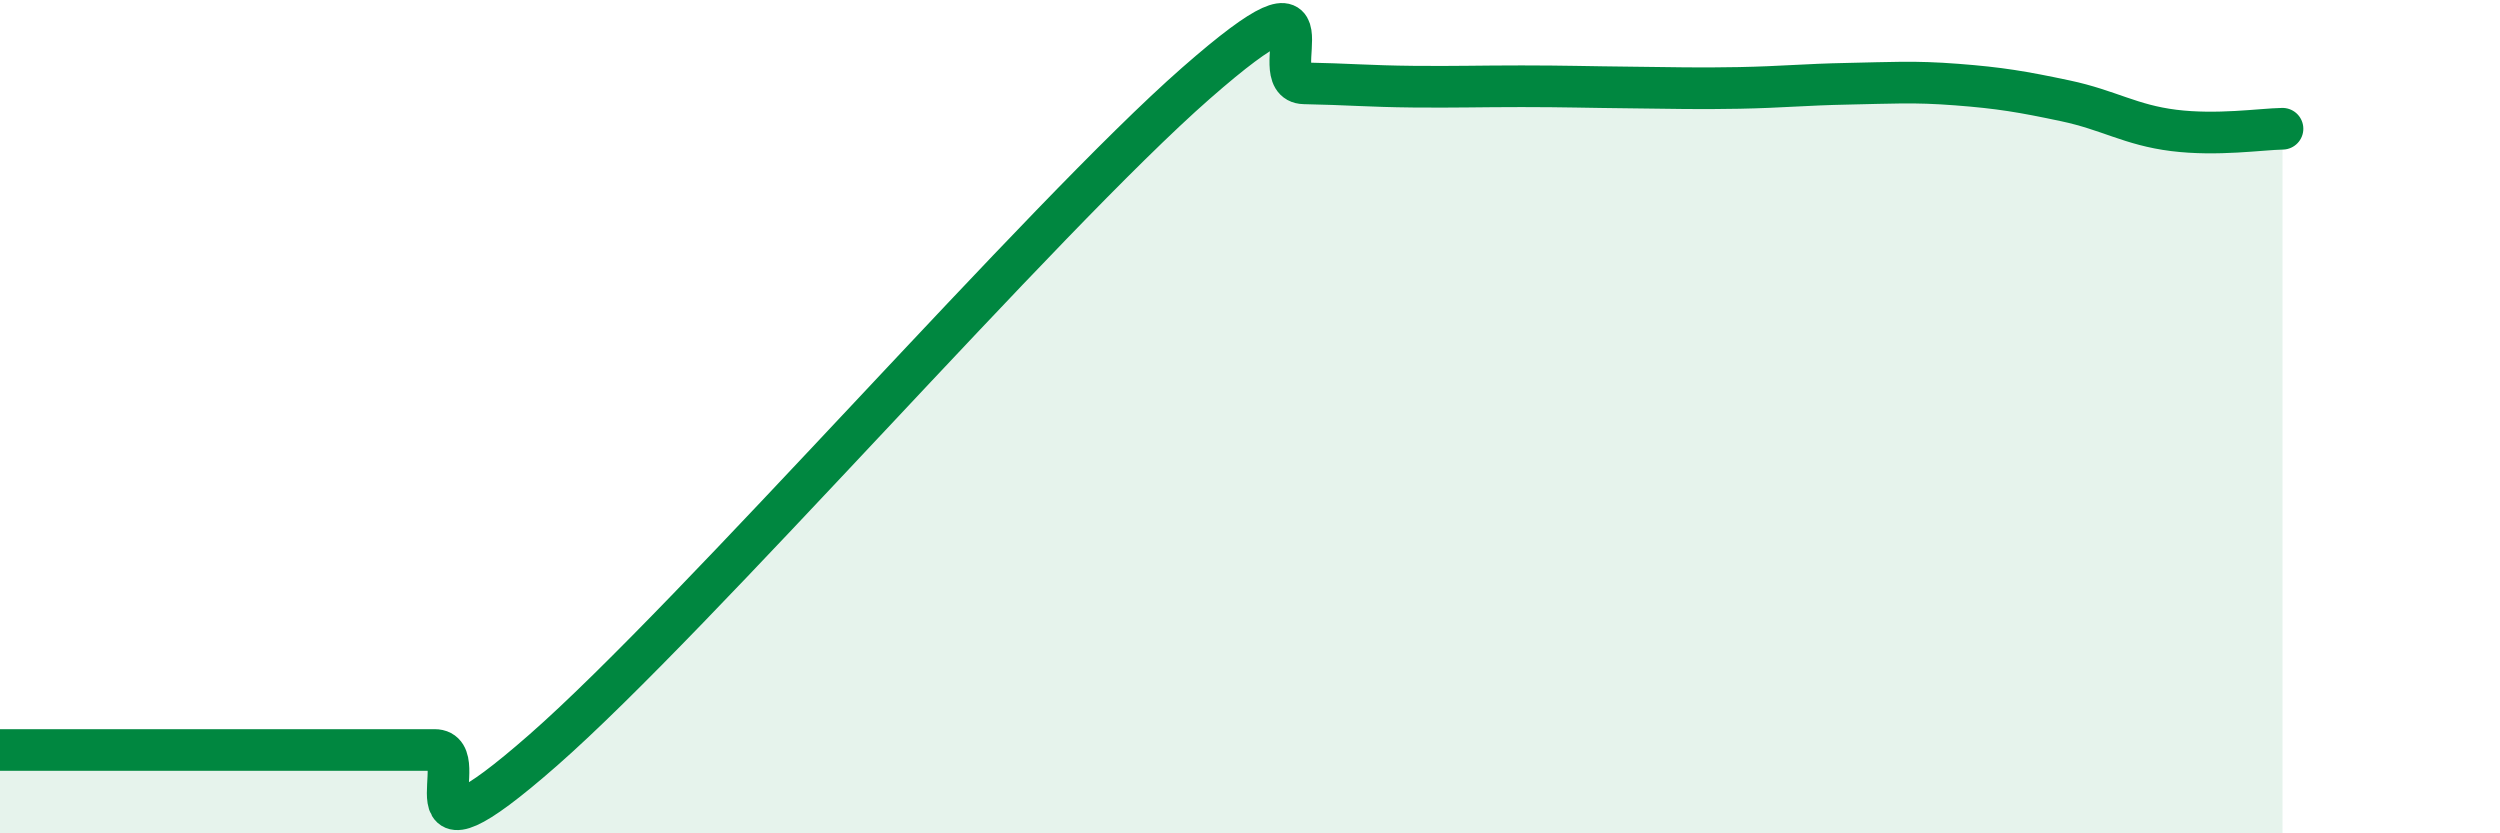
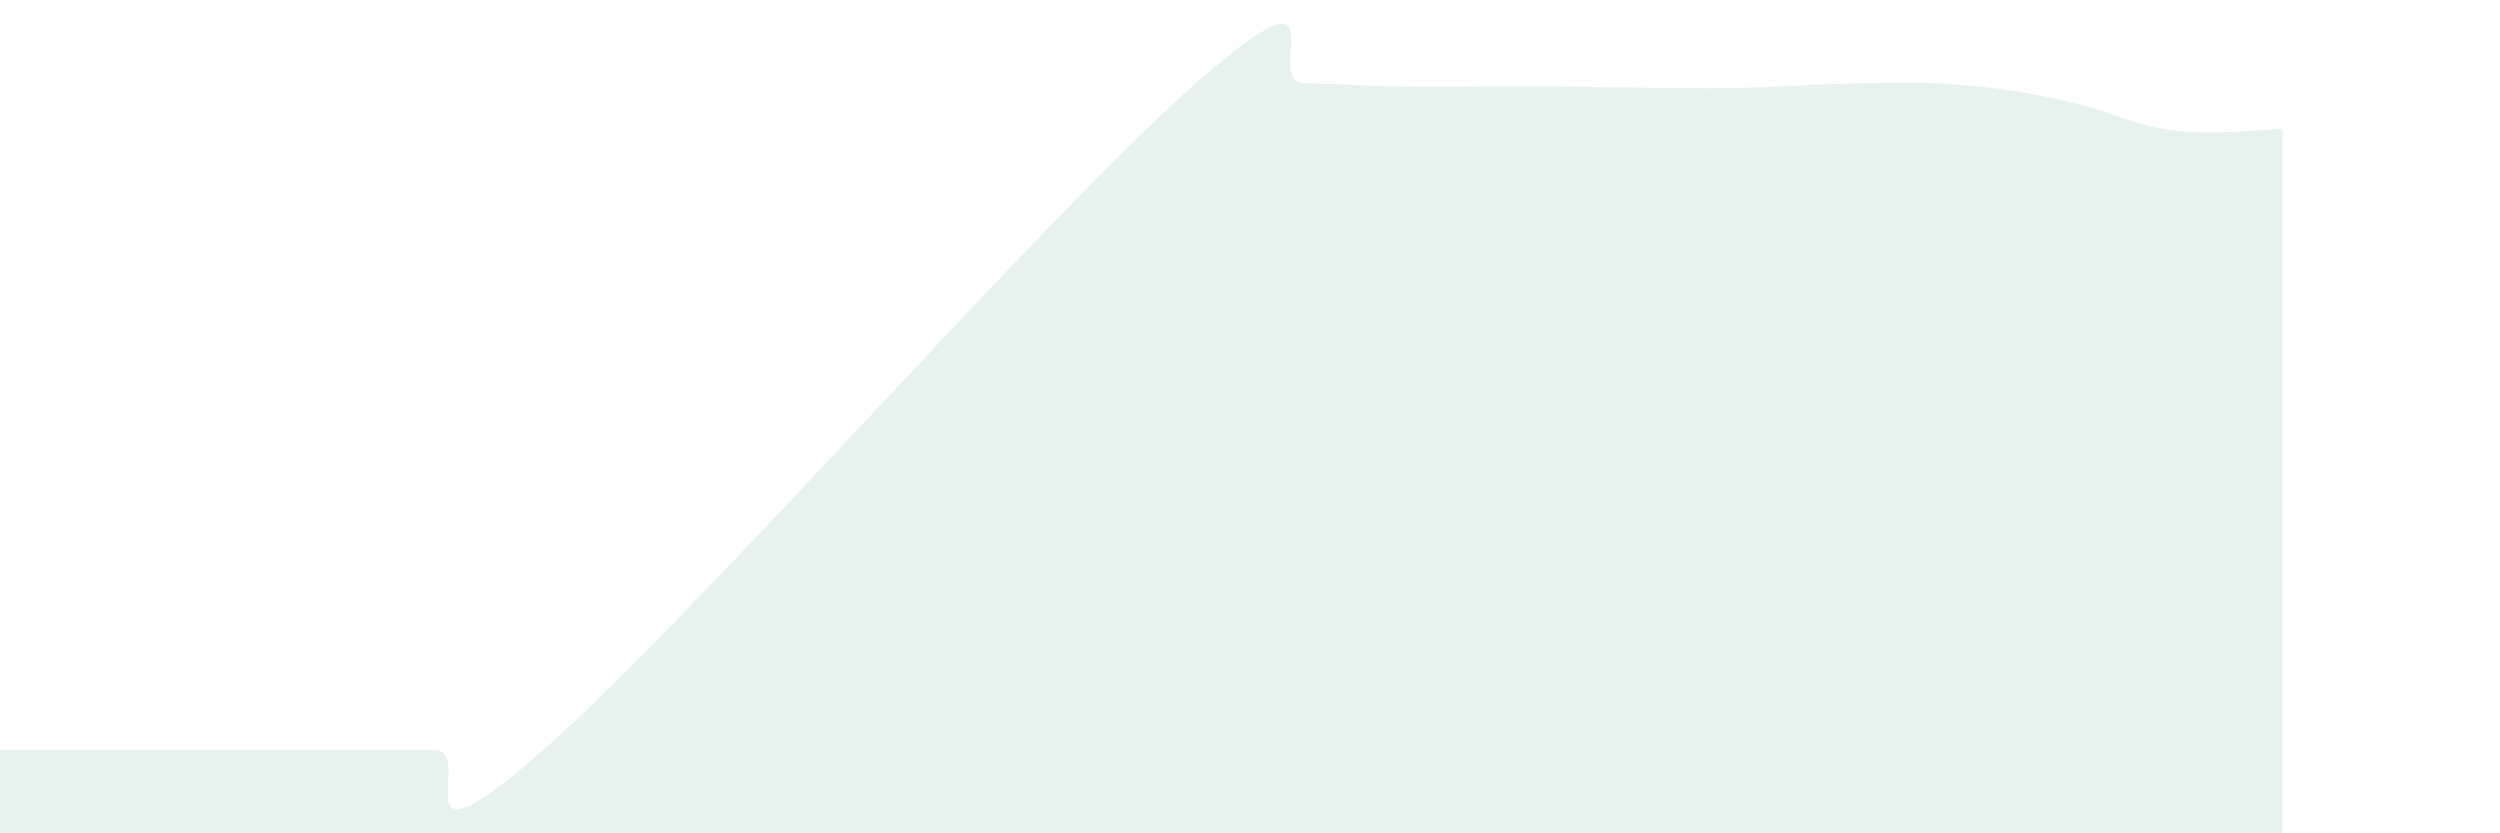
<svg xmlns="http://www.w3.org/2000/svg" width="60" height="20" viewBox="0 0 60 20">
  <path d="M 0,18 C 0.52,18 1.57,18 2.61,18 C 3.65,18 4.18,18 5.22,18 C 6.26,18 6.79,18 7.83,18 C 8.87,18 9.39,18 10.43,18 C 11.47,18 9.39,21.2 13.04,18 C 16.69,14.8 25.05,5.2 28.7,2 C 32.35,-1.2 30.26,1.98 31.3,2 C 32.34,2.02 32.87,2.07 33.91,2.08 C 34.95,2.09 35.48,2.07 36.52,2.07 C 37.56,2.07 38.09,2.09 39.13,2.1 C 40.17,2.11 40.7,2.13 41.74,2.11 C 42.78,2.09 43.31,2.03 44.35,2.01 C 45.39,1.99 45.92,1.95 46.96,2.03 C 48,2.11 48.53,2.2 49.57,2.42 C 50.61,2.64 51.13,3 52.17,3.13 C 53.21,3.26 54.26,3.1 54.78,3.09L54.78 20L0 20Z" fill="#008740" opacity="0.1" stroke-linecap="round" stroke-linejoin="round" />
-   <path d="M 0,18 C 0.52,18 1.57,18 2.61,18 C 3.65,18 4.18,18 5.22,18 C 6.26,18 6.79,18 7.83,18 C 8.87,18 9.39,18 10.43,18 C 11.47,18 9.39,21.2 13.04,18 C 16.69,14.8 25.05,5.2 28.7,2 C 32.35,-1.2 30.26,1.98 31.3,2 C 32.34,2.02 32.87,2.07 33.91,2.08 C 34.95,2.09 35.48,2.07 36.52,2.07 C 37.56,2.07 38.09,2.09 39.13,2.1 C 40.17,2.11 40.7,2.13 41.74,2.11 C 42.78,2.09 43.31,2.03 44.35,2.01 C 45.39,1.99 45.92,1.95 46.96,2.03 C 48,2.11 48.53,2.2 49.57,2.42 C 50.61,2.64 51.13,3 52.17,3.13 C 53.21,3.26 54.26,3.1 54.78,3.09" stroke="#008740" stroke-width="1" fill="none" stroke-linecap="round" stroke-linejoin="round" />
</svg>